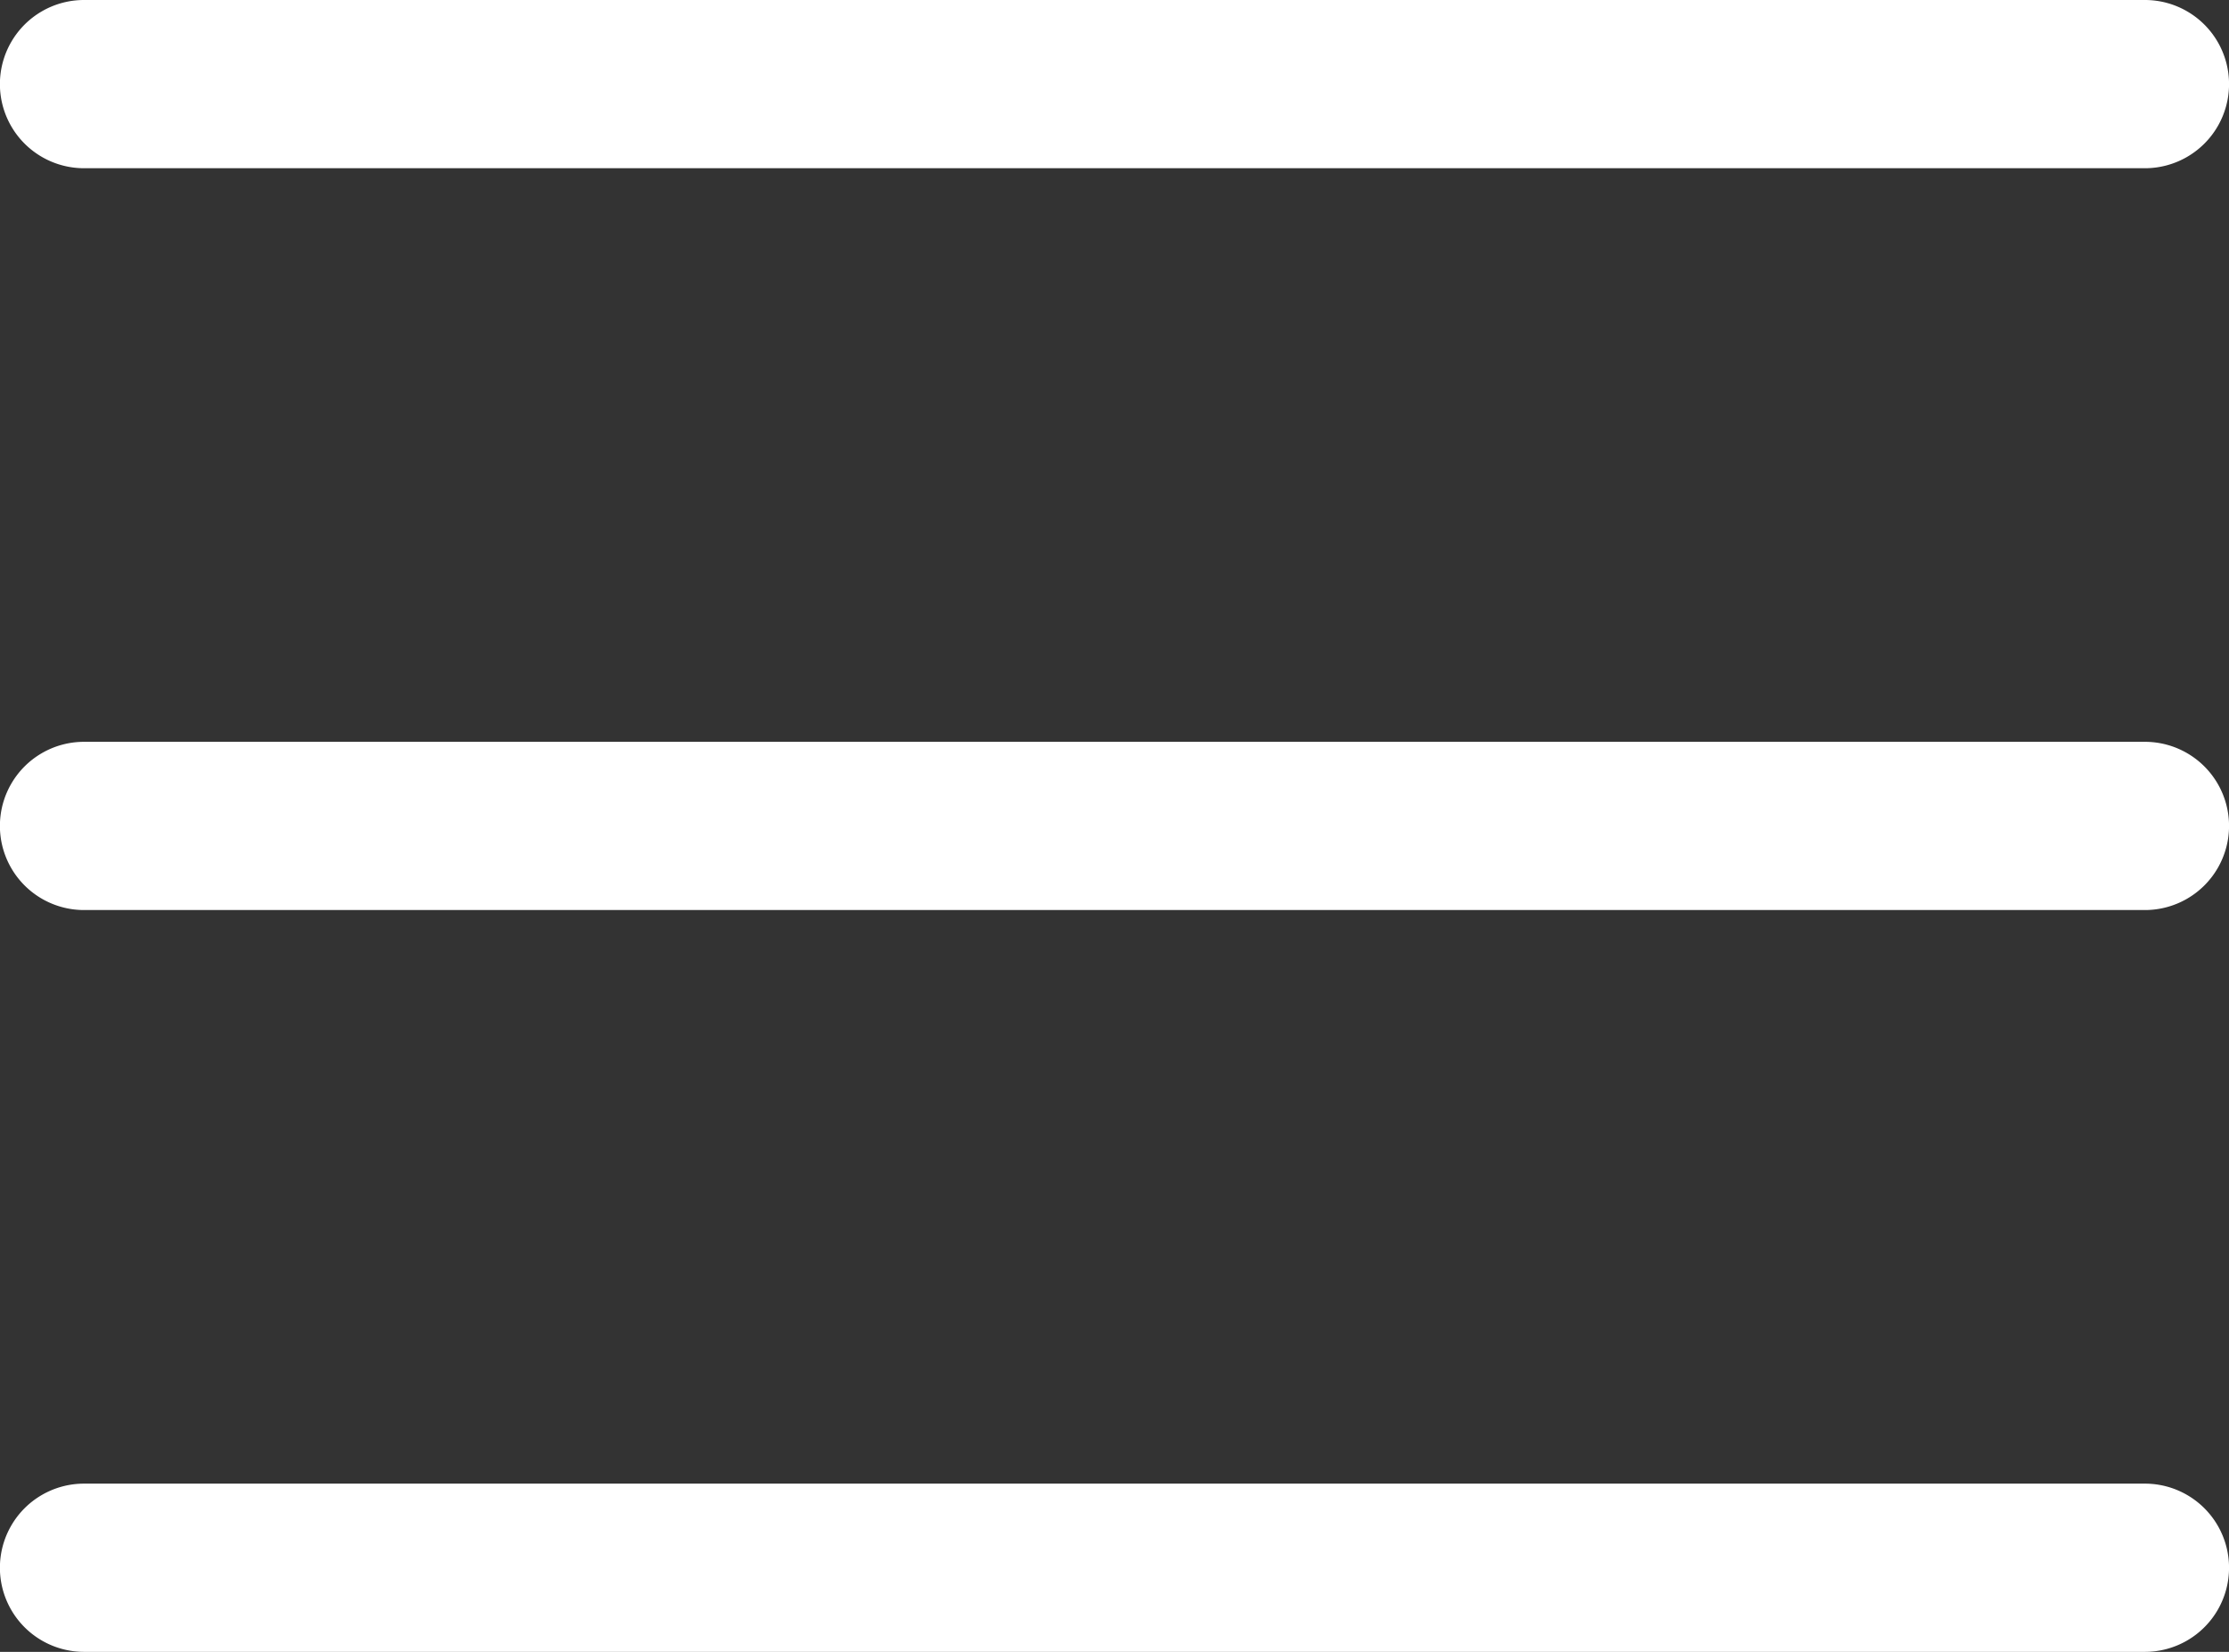
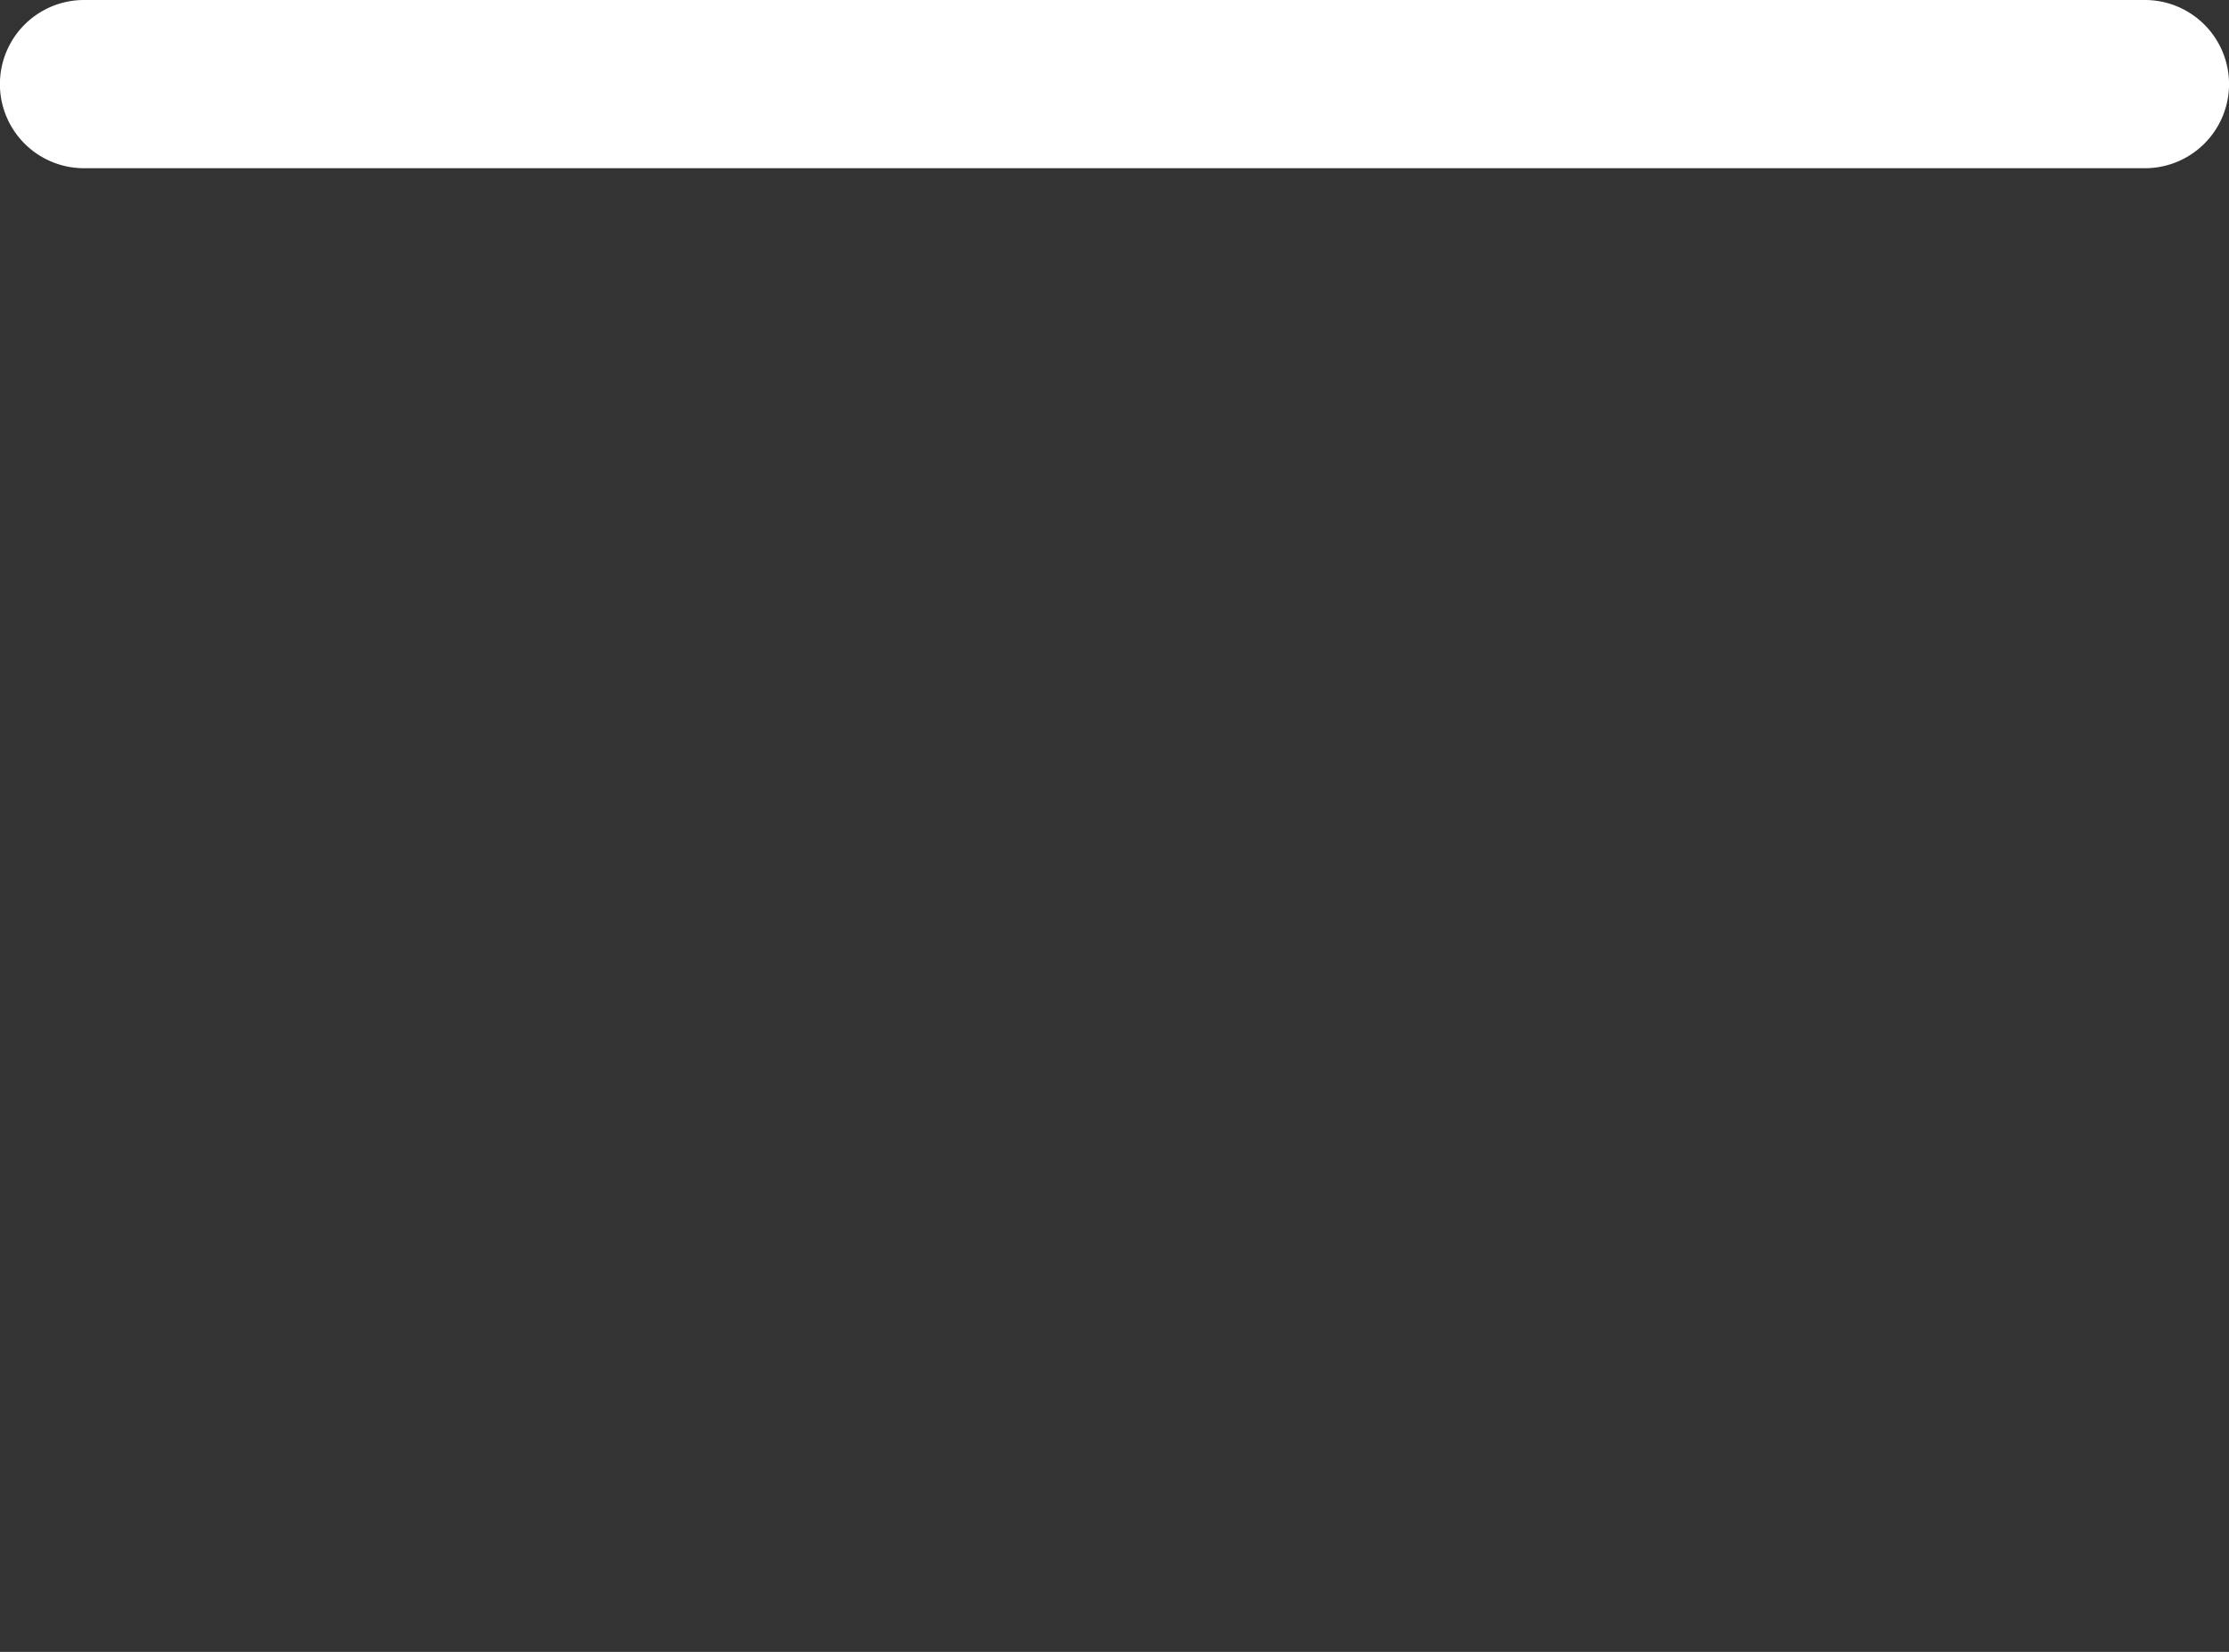
<svg xmlns="http://www.w3.org/2000/svg" width="52.997" height="39.278" viewBox="0 0 52.997 39.278">
  <rect x="0" y="0" width="52.997" height="39.278" fill="#333333" stroke="none" />
  <g id="バーガー三本線" transform="translate(2 2)">
    <path id="パス_280" data-name="パス 280" d="M268.353,27.664h-49a2,2,0,0,1,0-4h49a2,2,0,0,1,0,4Z" transform="translate(-219.355 -25.664)" fill="#fff" />
-     <path id="パス_281" data-name="パス 281" d="M268.353,27.664h-49a2,2,0,0,1,0-4h49a2,2,0,0,1,0,4Z" transform="translate(-219.355 -8.025)" fill="#fff" />
-     <path id="パス_282" data-name="パス 282" d="M268.353,27.664h-49a2,2,0,0,1,0-4h49a2,2,0,0,1,0,4Z" transform="translate(-219.355 9.614)" fill="#fff" />
  </g>
</svg>